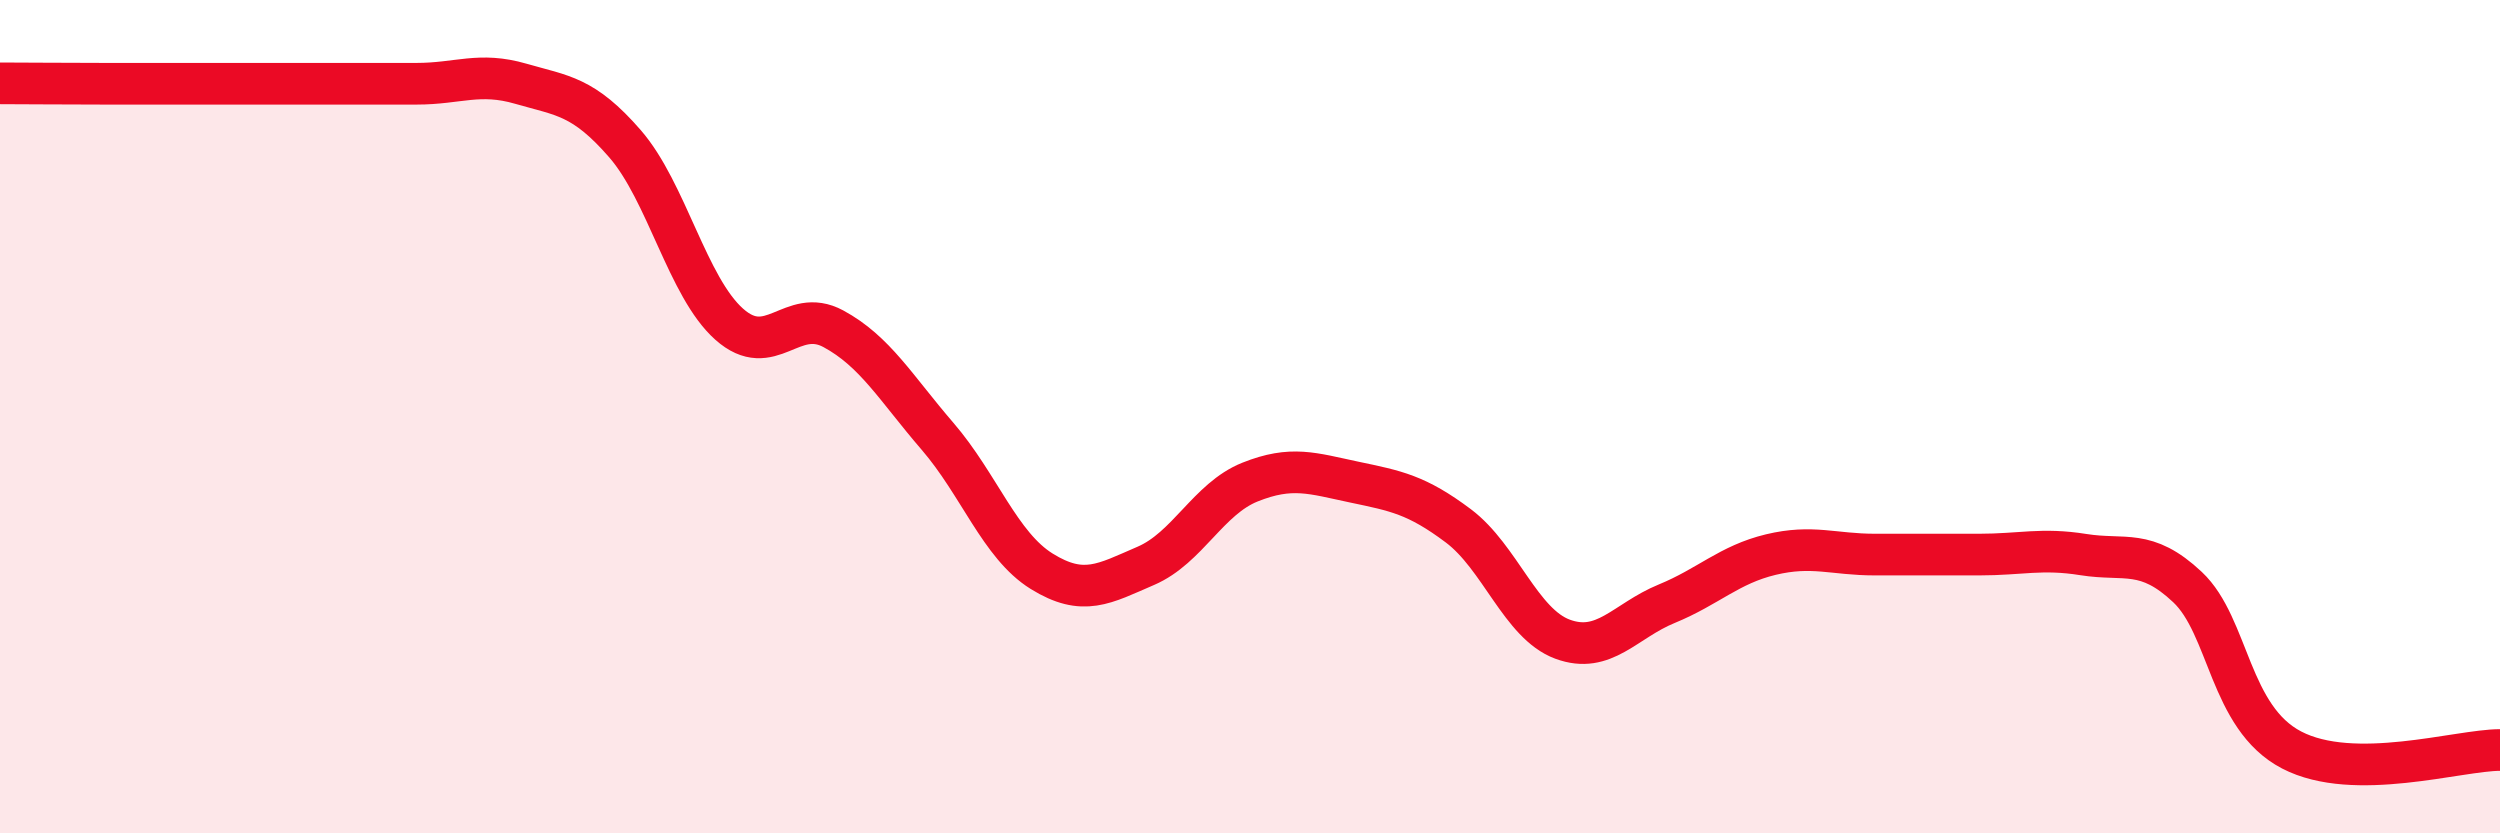
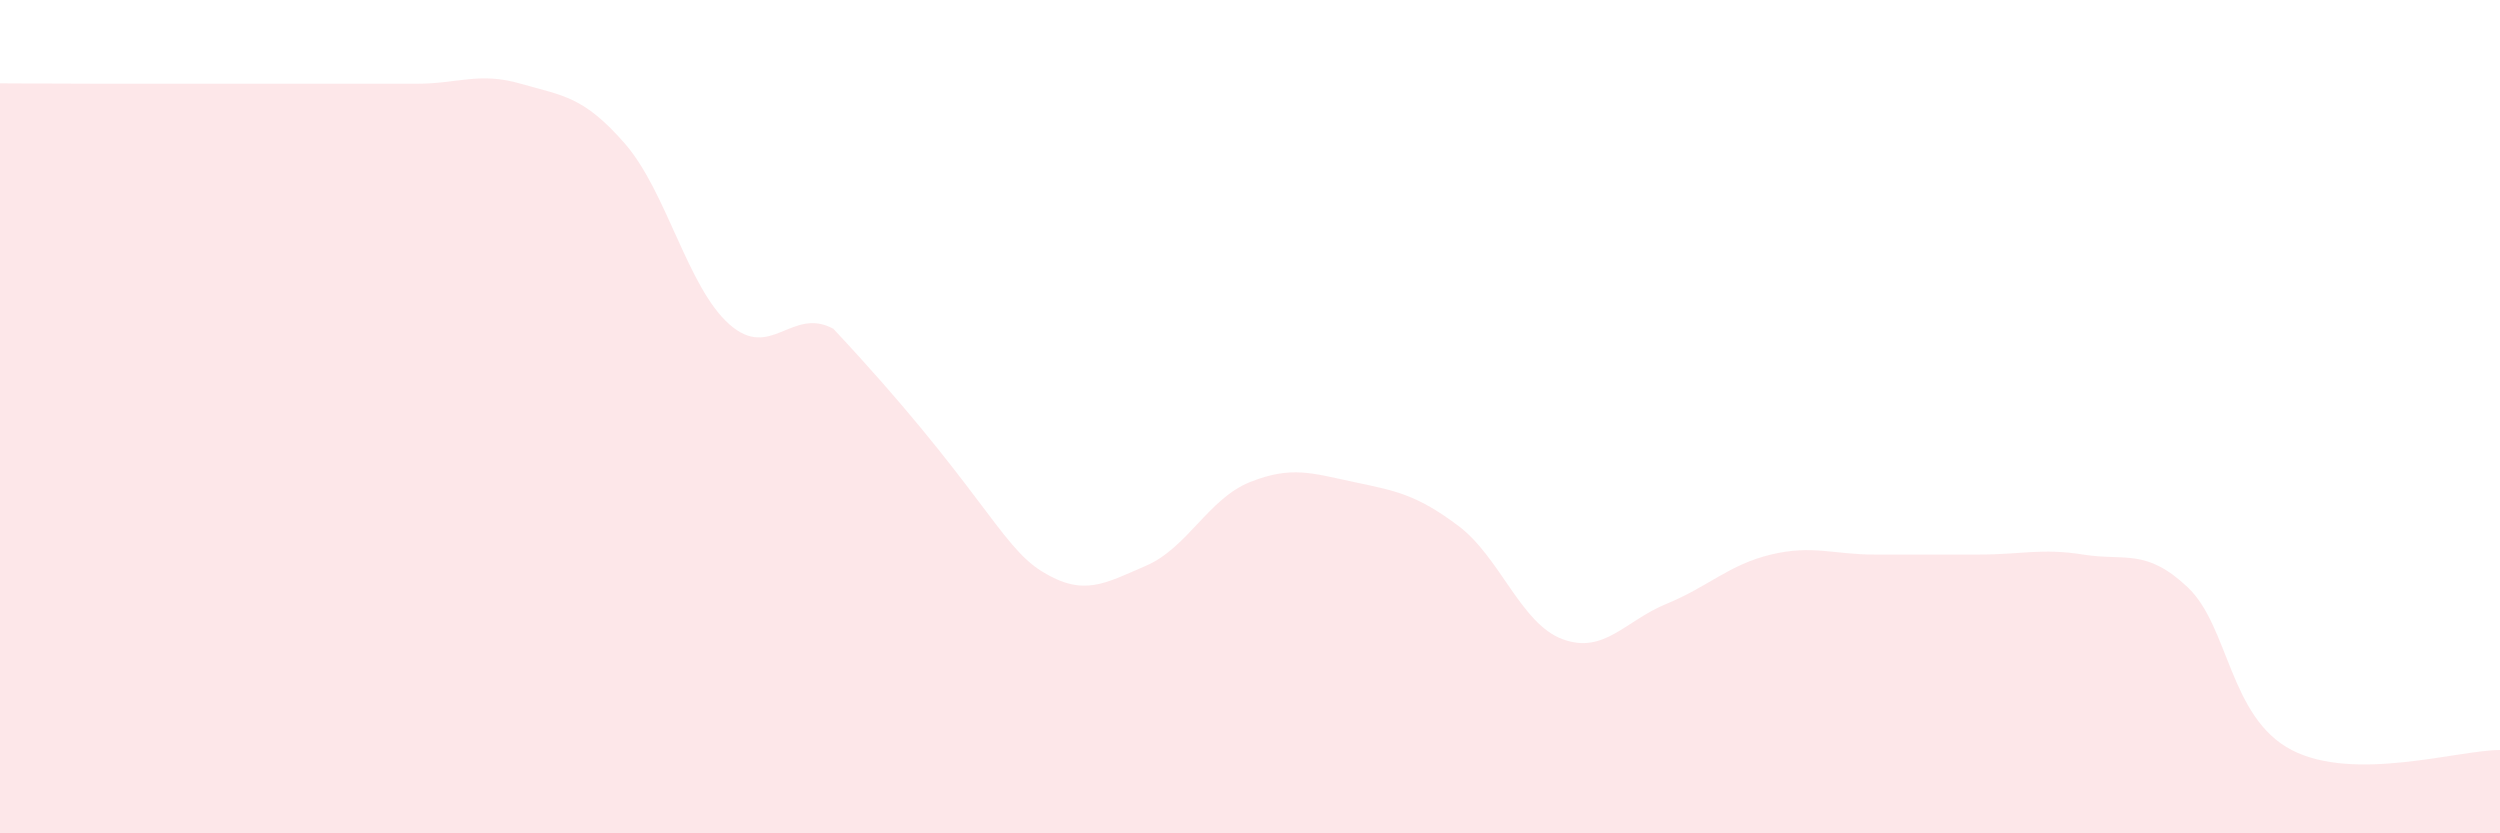
<svg xmlns="http://www.w3.org/2000/svg" width="60" height="20" viewBox="0 0 60 20">
-   <path d="M 0,2 C 0.5,2 1.5,2.01 2.5,2.01 C 3.5,2.01 4,2.01 5,2.01 C 6,2.01 6.5,2.01 7.5,2.01 C 8.5,2.01 9,2.01 10,2.01 C 11,2.01 11.5,1.72 12.5,2.01 C 13.5,2.3 14,2.3 15,3.45 C 16,4.6 16.5,6.89 17.5,7.78 C 18.5,8.67 19,7.35 20,7.89 C 21,8.43 21.5,9.31 22.5,10.47 C 23.5,11.63 24,13.09 25,13.71 C 26,14.33 26.5,14.01 27.5,13.58 C 28.5,13.15 29,11.97 30,11.57 C 31,11.17 31.5,11.36 32.5,11.57 C 33.5,11.78 34,11.87 35,12.62 C 36,13.37 36.5,14.97 37.5,15.34 C 38.5,15.71 39,14.9 40,14.49 C 41,14.08 41.5,13.55 42.5,13.31 C 43.5,13.07 44,13.31 45,13.31 C 46,13.31 46.5,13.31 47.5,13.31 C 48.5,13.31 49,13.15 50,13.31 C 51,13.47 51.5,13.15 52.5,14.09 C 53.5,15.03 53.5,17.22 55,18 C 56.5,18.78 59,18 60,18L60 20L0 20Z" fill="#EB0A25" opacity="0.1" stroke-linecap="round" stroke-linejoin="round" />
-   <path d="M 0,2 C 0.5,2 1.5,2.01 2.5,2.01 C 3.5,2.01 4,2.01 5,2.01 C 6,2.01 6.5,2.01 7.5,2.01 C 8.5,2.01 9,2.01 10,2.01 C 11,2.01 11.5,1.72 12.5,2.01 C 13.5,2.3 14,2.3 15,3.45 C 16,4.6 16.5,6.89 17.5,7.78 C 18.5,8.67 19,7.35 20,7.89 C 21,8.43 21.5,9.31 22.5,10.47 C 23.5,11.63 24,13.09 25,13.71 C 26,14.33 26.5,14.01 27.5,13.58 C 28.5,13.15 29,11.97 30,11.57 C 31,11.17 31.5,11.36 32.5,11.57 C 33.5,11.78 34,11.87 35,12.62 C 36,13.37 36.5,14.97 37.5,15.34 C 38.5,15.71 39,14.9 40,14.49 C 41,14.08 41.5,13.55 42.5,13.31 C 43.5,13.07 44,13.31 45,13.31 C 46,13.31 46.5,13.31 47.5,13.31 C 48.5,13.31 49,13.15 50,13.31 C 51,13.47 51.5,13.15 52.5,14.09 C 53.5,15.03 53.5,17.22 55,18 C 56.5,18.78 59,18 60,18" stroke="#EB0A25" stroke-width="1" fill="none" stroke-linecap="round" stroke-linejoin="round" />
+   <path d="M 0,2 C 0.5,2 1.5,2.01 2.5,2.01 C 3.5,2.01 4,2.01 5,2.01 C 6,2.01 6.5,2.01 7.5,2.01 C 8.5,2.01 9,2.01 10,2.01 C 11,2.01 11.5,1.72 12.5,2.01 C 13.5,2.3 14,2.3 15,3.45 C 16,4.6 16.5,6.89 17.5,7.78 C 18.5,8.67 19,7.35 20,7.89 C 23.5,11.63 24,13.09 25,13.71 C 26,14.33 26.5,14.01 27.5,13.58 C 28.5,13.15 29,11.97 30,11.57 C 31,11.17 31.5,11.36 32.5,11.57 C 33.5,11.78 34,11.87 35,12.62 C 36,13.37 36.5,14.97 37.5,15.34 C 38.5,15.71 39,14.9 40,14.49 C 41,14.08 41.5,13.55 42.5,13.31 C 43.5,13.07 44,13.31 45,13.31 C 46,13.31 46.5,13.31 47.5,13.31 C 48.5,13.31 49,13.15 50,13.31 C 51,13.47 51.5,13.15 52.5,14.09 C 53.5,15.03 53.5,17.22 55,18 C 56.5,18.78 59,18 60,18L60 20L0 20Z" fill="#EB0A25" opacity="0.1" stroke-linecap="round" stroke-linejoin="round" />
</svg>